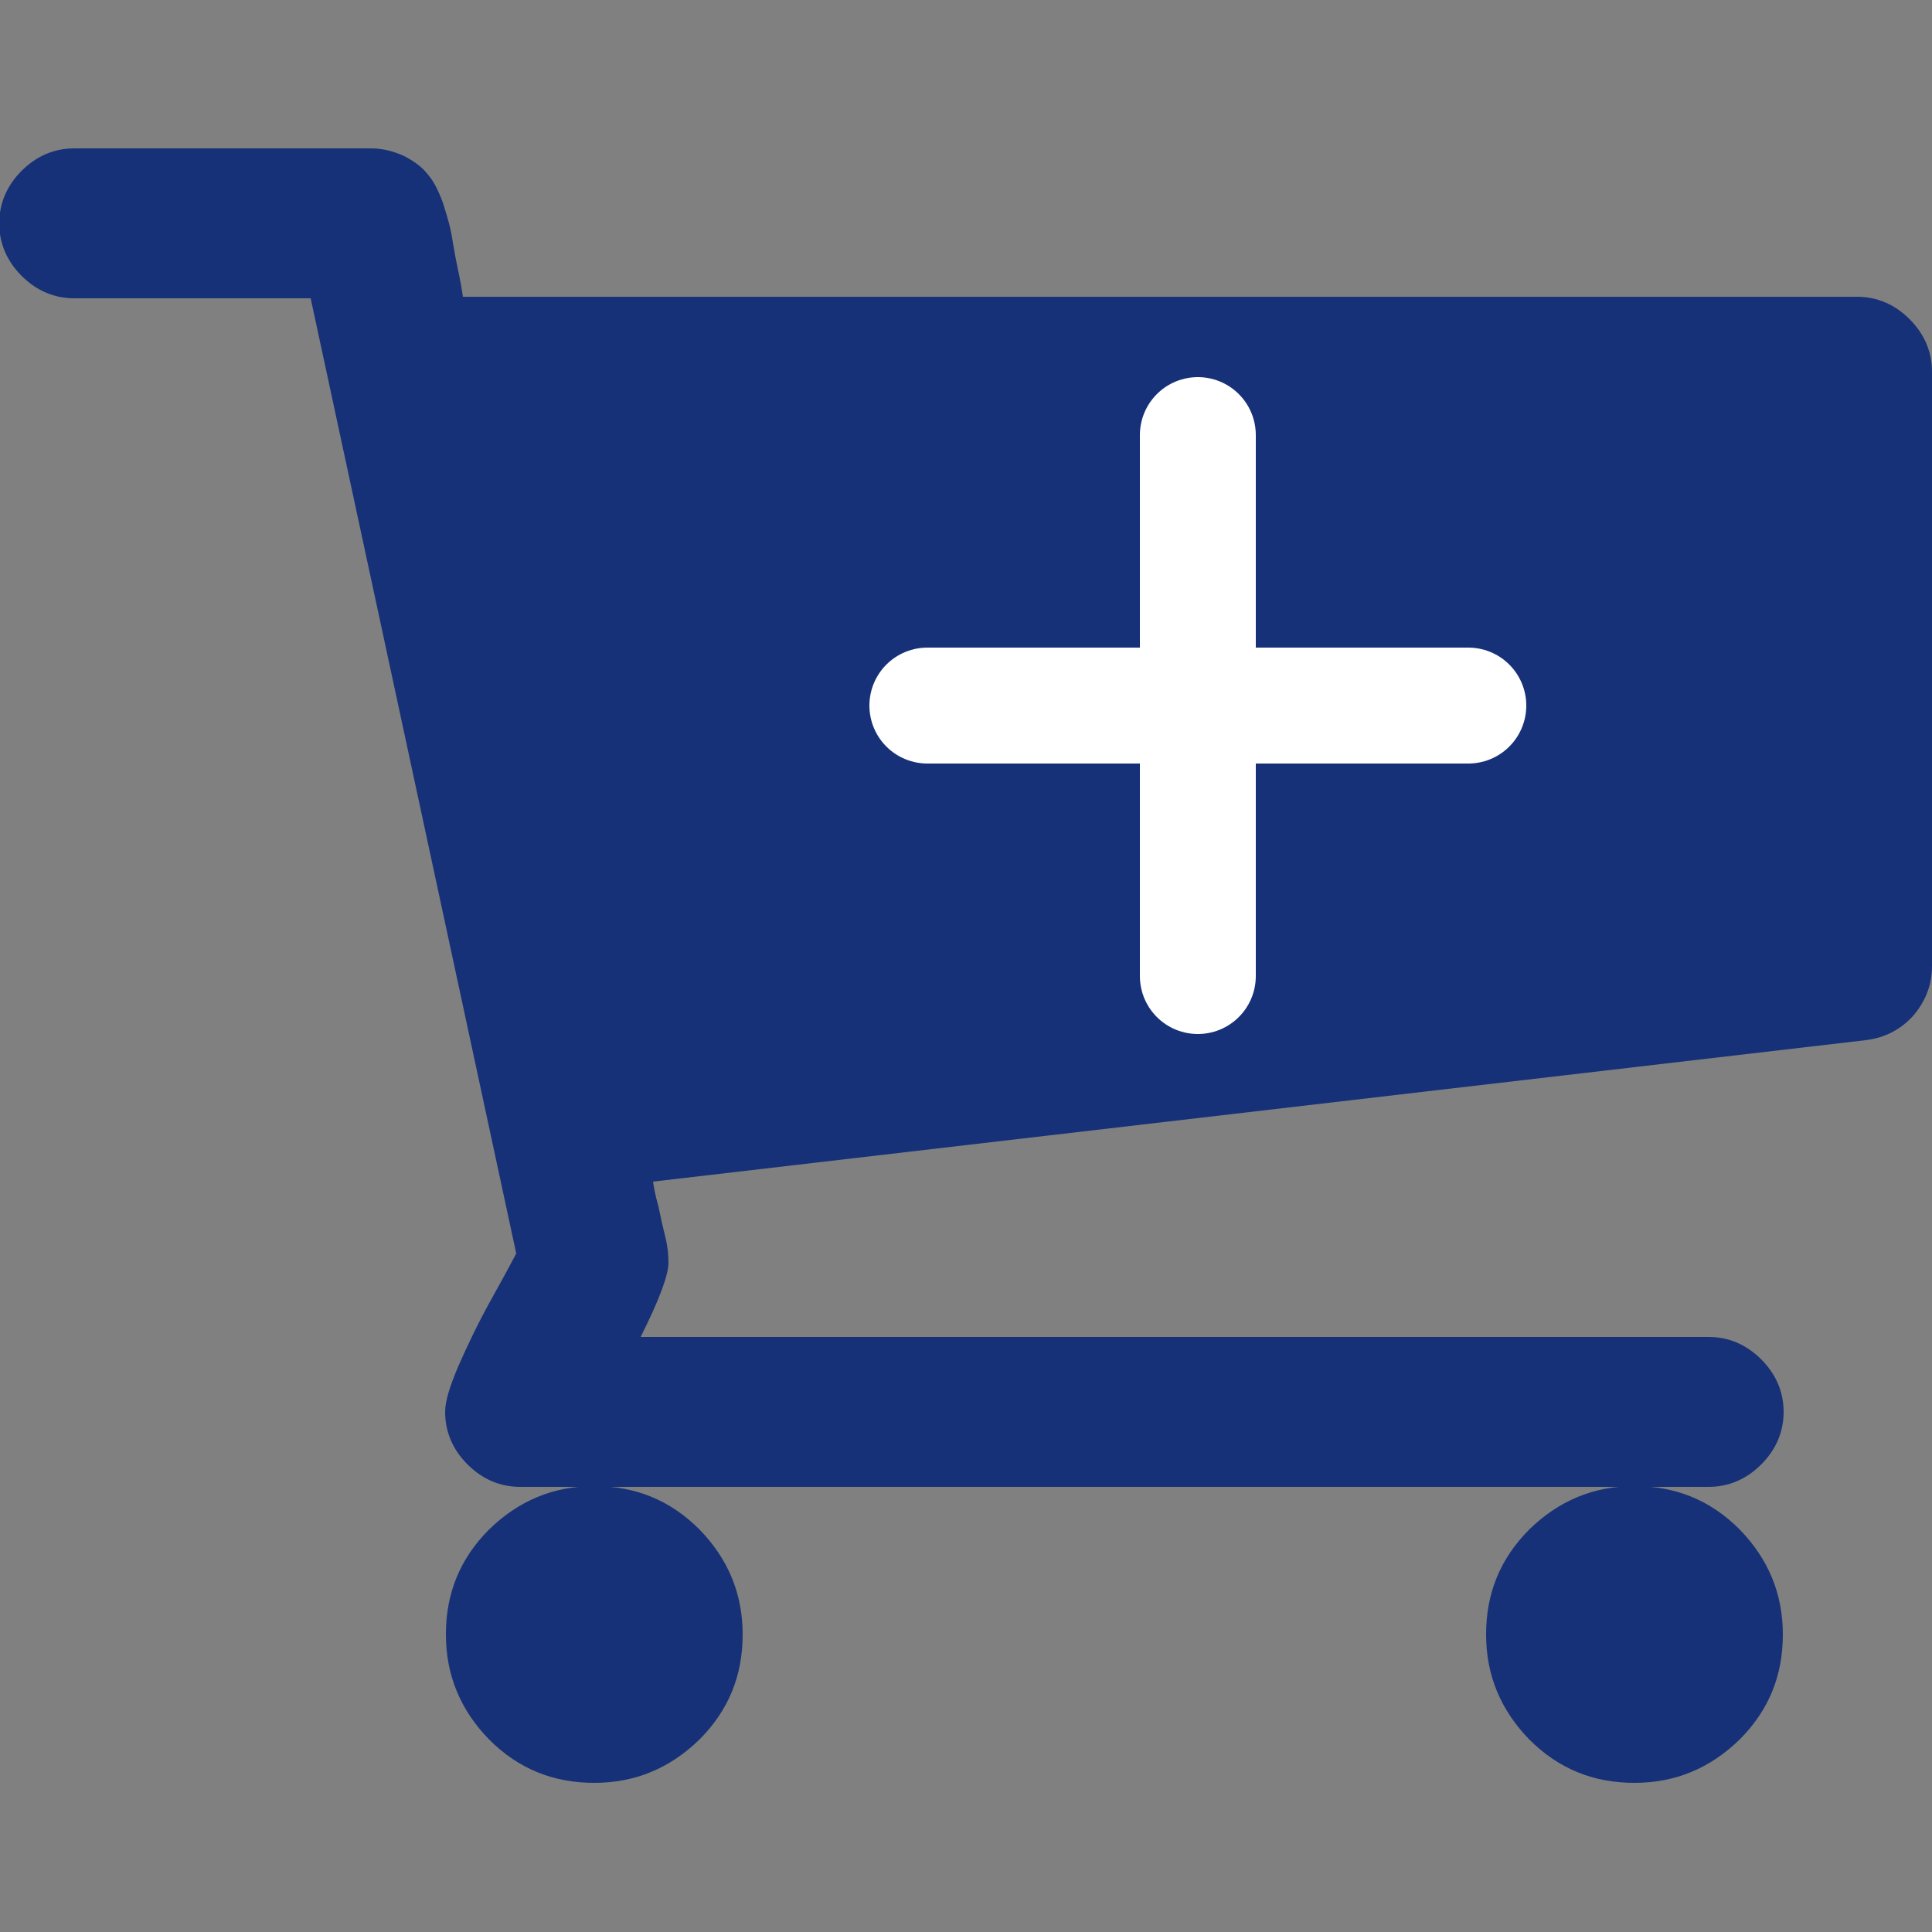
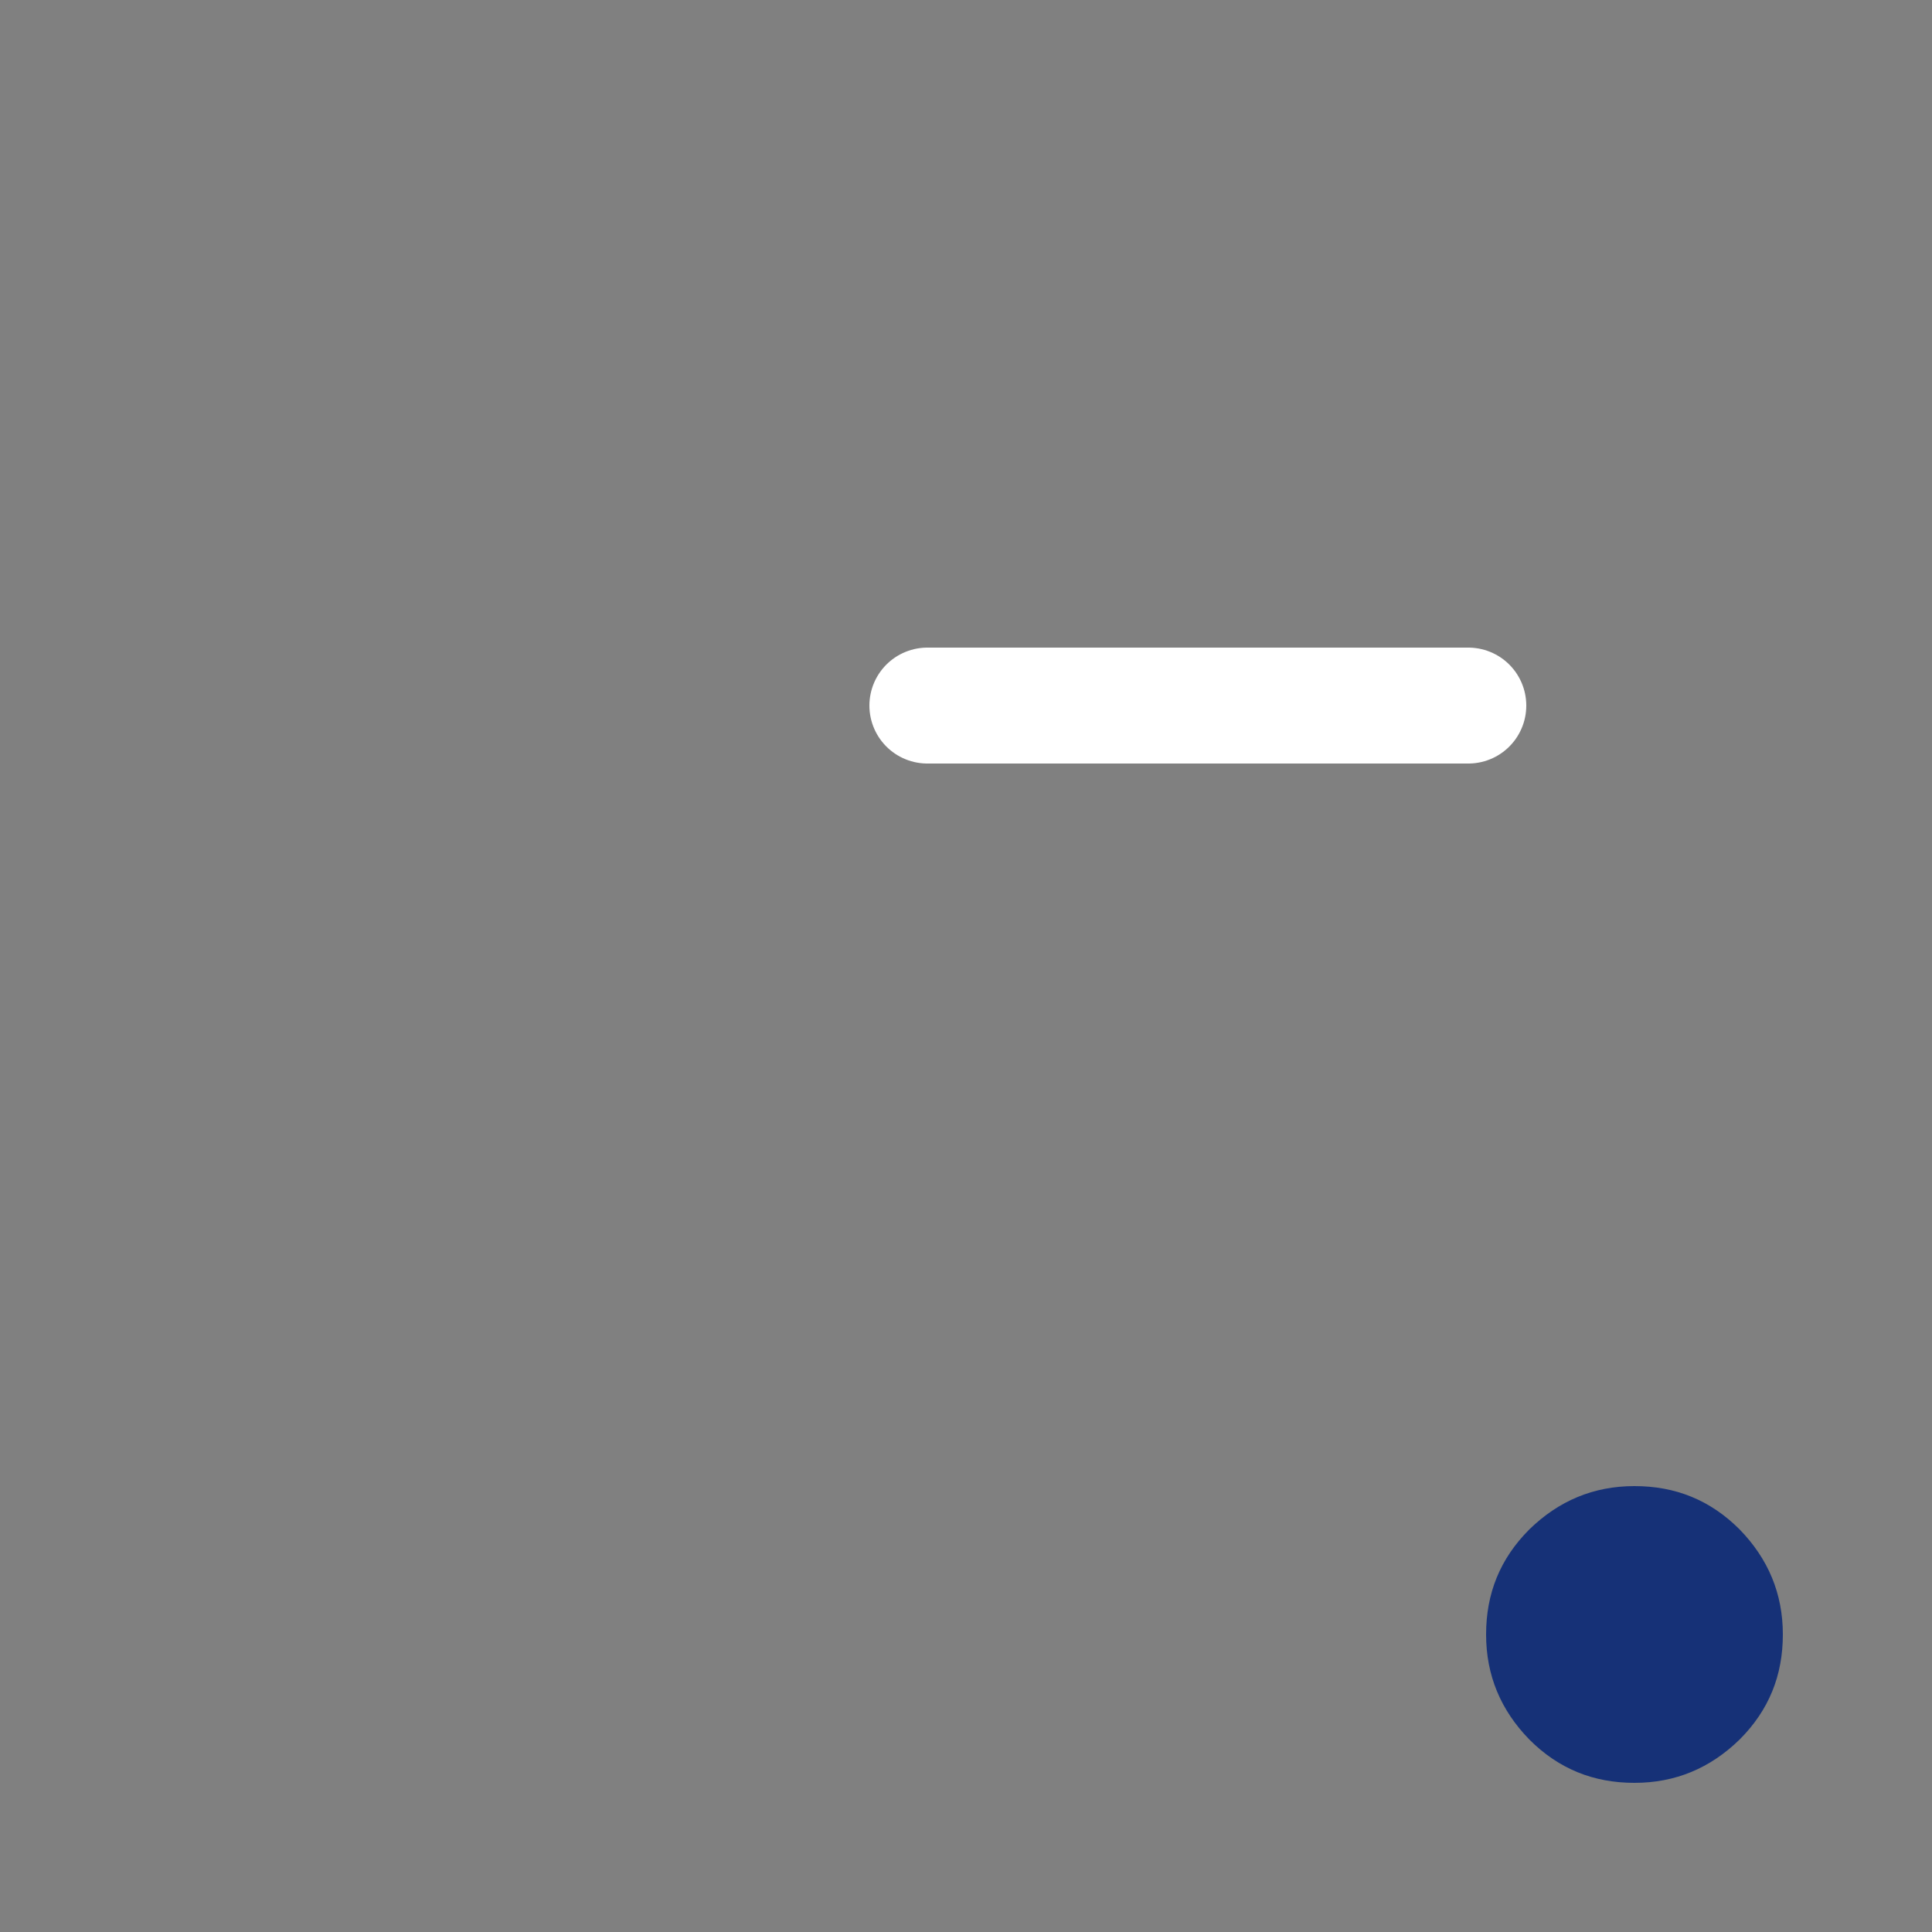
<svg xmlns="http://www.w3.org/2000/svg" id="_레이어_2" data-name="레이어 2" viewBox="0 0 25 25">
  <rect x="0" y="0" width="25" height="25" fill="#808080" stroke="none" />
  <defs>
    <style>
      .cls-1 {
        stroke: #fff;
        stroke-linecap: round;
        stroke-linejoin: round;
        stroke-width: 1.5px;
      }

      .cls-1, .cls-2 {
        fill: none;
      }

      .cls-3 {
        fill: #163177;
      }
    </style>
  </defs>
  <g id="_레이어_1-2" data-name="레이어 1">
    <g>
-       <rect class="cls-2" width="25" height="25" />
      <g>
        <g>
          <path class="cls-3" d="M19.23,21.15c0,.53,.19,.98,.56,1.36,.38,.38,.83,.56,1.36,.56s.98-.19,1.36-.56c.38-.38,.56-.83,.56-1.36s-.19-.98-.56-1.36c-.38-.38-.83-.56-1.36-.56s-.98,.19-1.36,.56c-.38,.38-.56,.83-.56,1.36Z" />
-           <path class="cls-3" d="M24.71,4.13c-.19-.19-.42-.29-.68-.29H5.99c-.01-.07-.03-.2-.07-.38-.04-.19-.06-.33-.08-.44-.02-.11-.06-.24-.11-.4-.06-.16-.12-.28-.2-.37-.07-.09-.18-.17-.3-.23-.13-.06-.27-.1-.43-.1H.96c-.26,0-.49,.1-.68,.29-.19,.19-.29,.42-.29,.68s.1,.49,.29,.68c.19,.19,.42,.29,.68,.29h3.06l2.66,12.36s-.12,.23-.31,.57c-.19,.34-.33,.64-.44,.89-.11,.26-.17,.45-.17,.59,0,.26,.1,.49,.29,.68,.19,.19,.42,.29,.68,.29h15.38c.26,0,.49-.1,.68-.29,.19-.19,.29-.42,.29-.68s-.1-.49-.29-.68c-.19-.19-.42-.29-.68-.29H8.29c.24-.48,.36-.8,.36-.96,0-.1-.01-.21-.04-.33s-.06-.25-.09-.4c-.04-.14-.06-.25-.07-.32l15.69-1.83c.25-.03,.46-.14,.62-.32,.16-.19,.24-.4,.24-.64V4.81c0-.26-.1-.49-.29-.68Z" />
-           <path class="cls-3" d="M5.77,21.15c0,.53,.19,.98,.56,1.36,.38,.38,.83,.56,1.36,.56s.98-.19,1.36-.56c.38-.38,.56-.83,.56-1.36s-.19-.98-.56-1.36c-.38-.38-.83-.56-1.36-.56s-.98,.19-1.36,.56c-.38,.38-.56,.83-.56,1.36Z" />
        </g>
        <g>
-           <line class="cls-1" x1="15.5" y1="5.63" x2="15.5" y2="12.63" />
          <line class="cls-1" x1="19" y1="9.13" x2="12" y2="9.13" />
        </g>
      </g>
    </g>
  </g>
</svg>